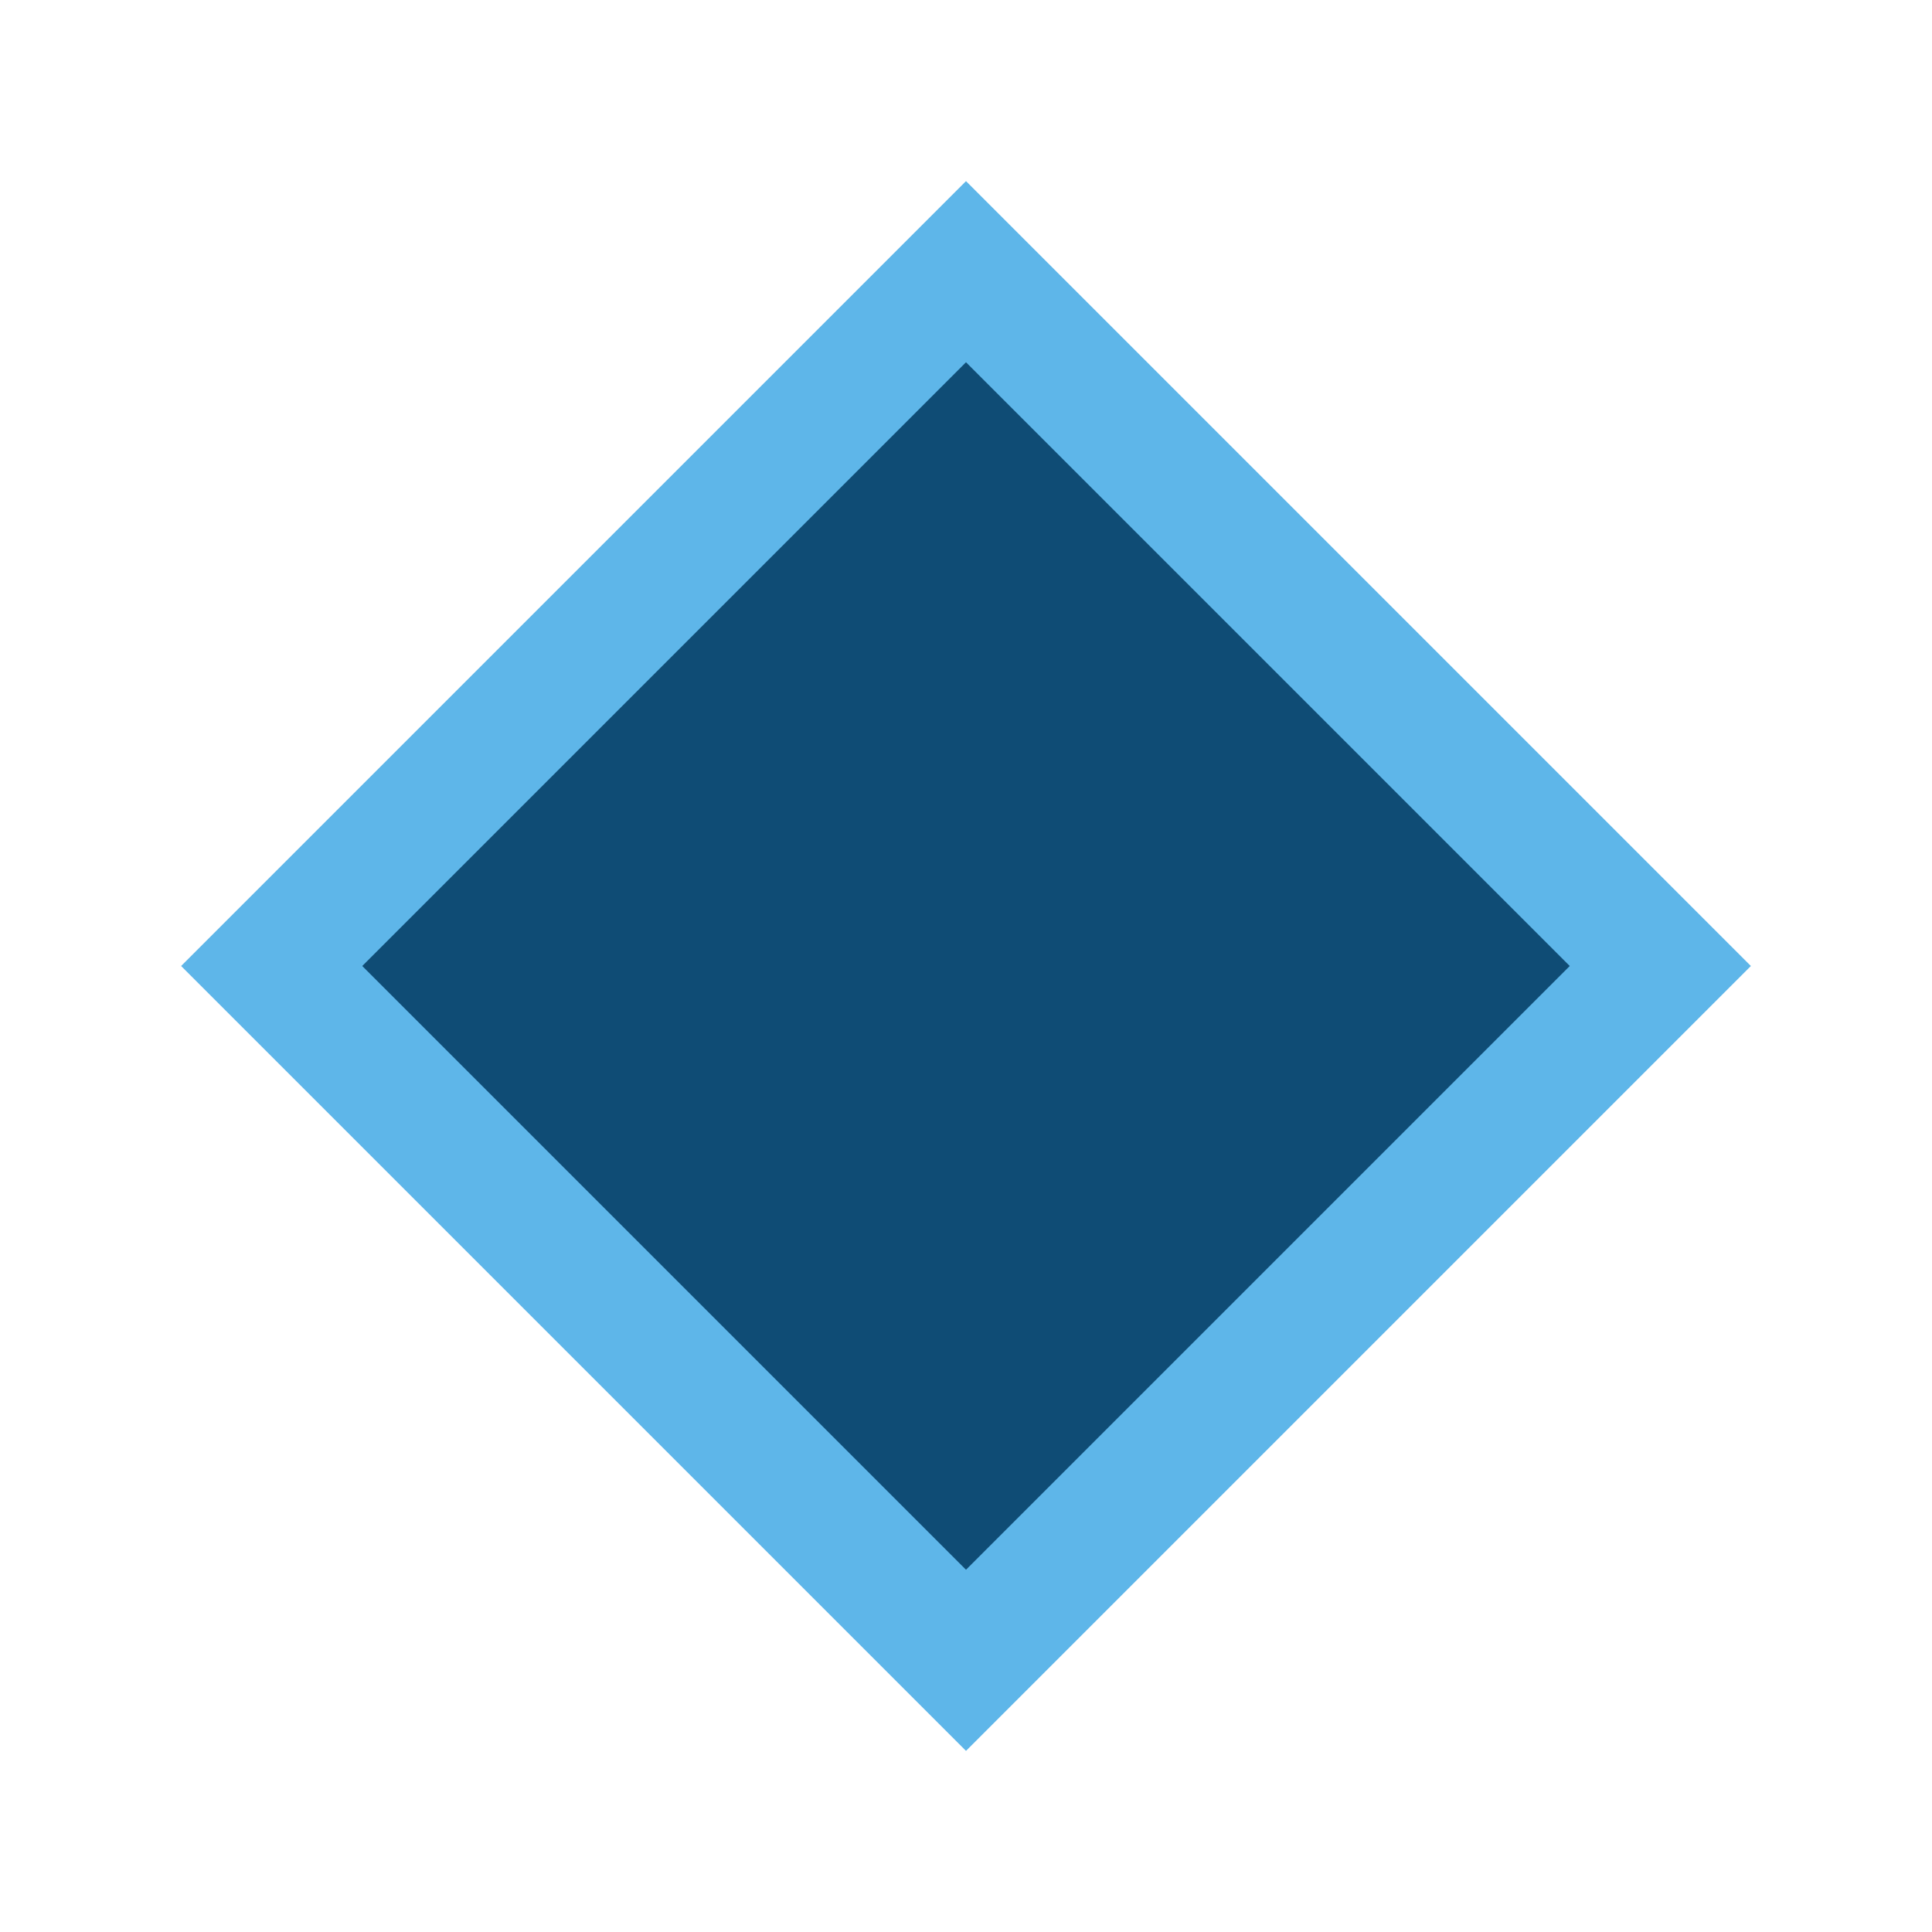
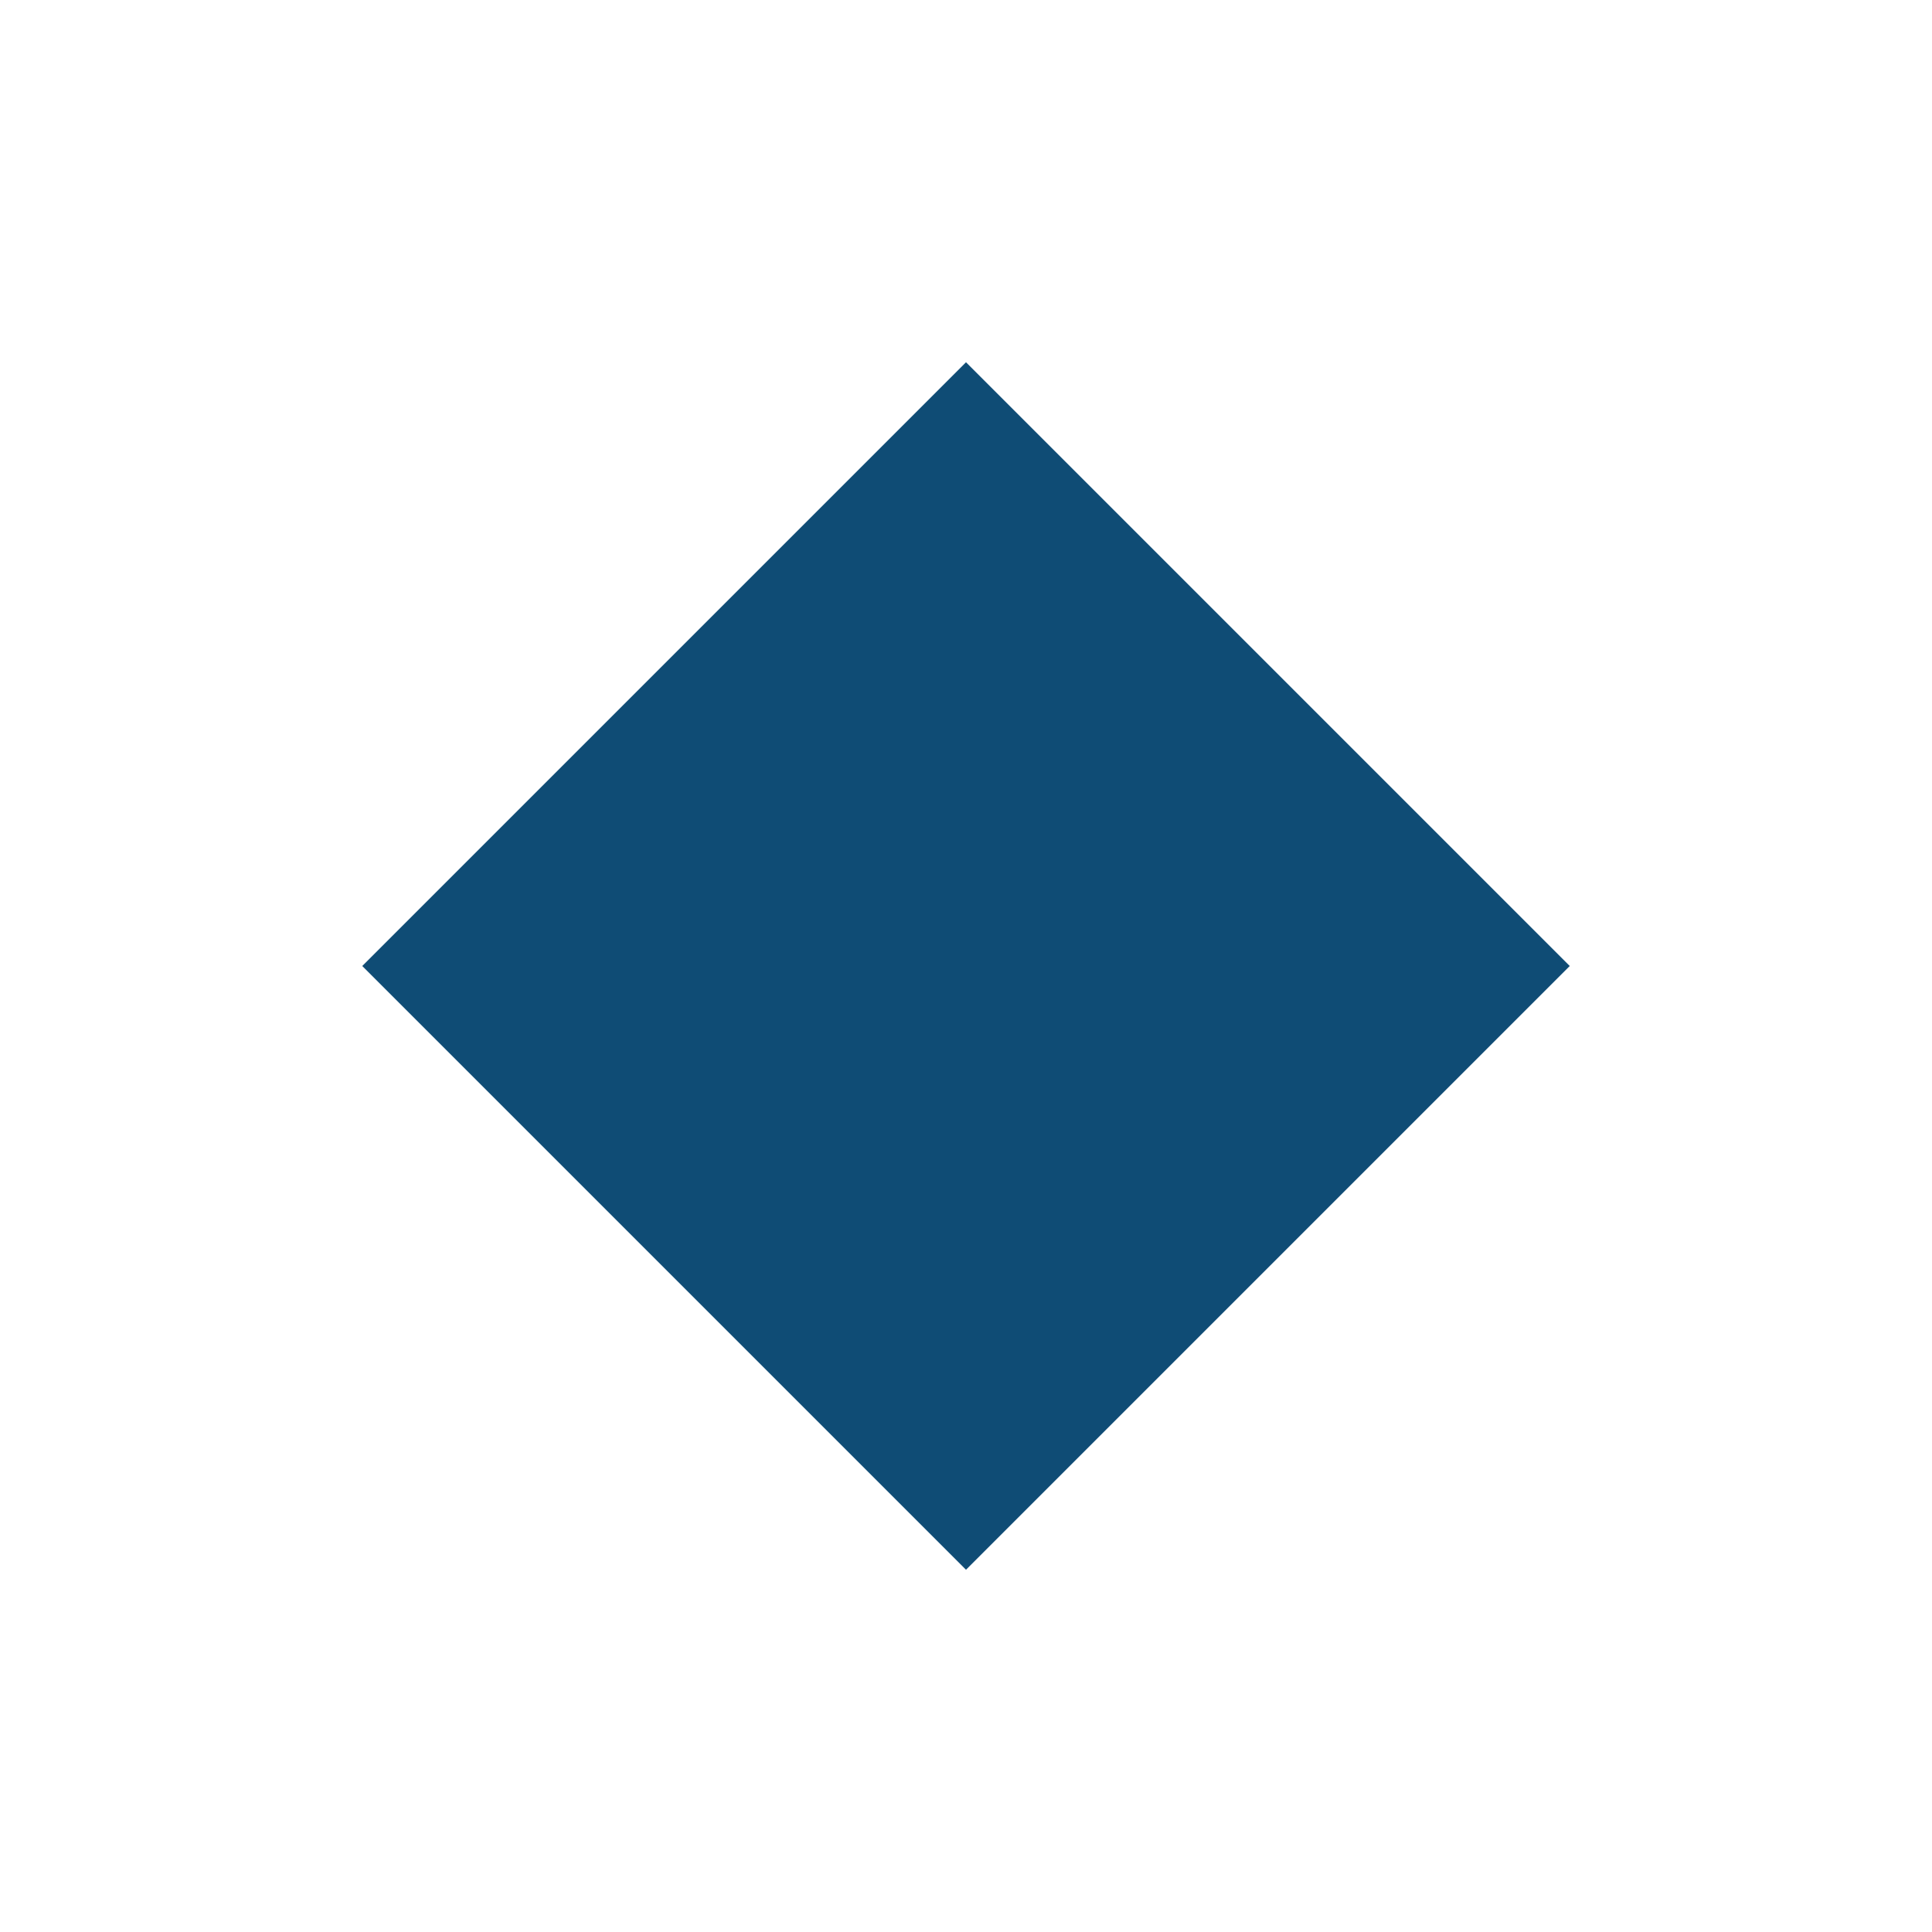
<svg xmlns="http://www.w3.org/2000/svg" viewBox="0 0 32 32" fill="none">
-   <polygon points="16,3 29,16 16,29 3,16" fill="#1B98E0" opacity="0.7" />
  <polygon points="16,6 26,16 16,26 6,16" fill="#0F4C75" />
</svg>